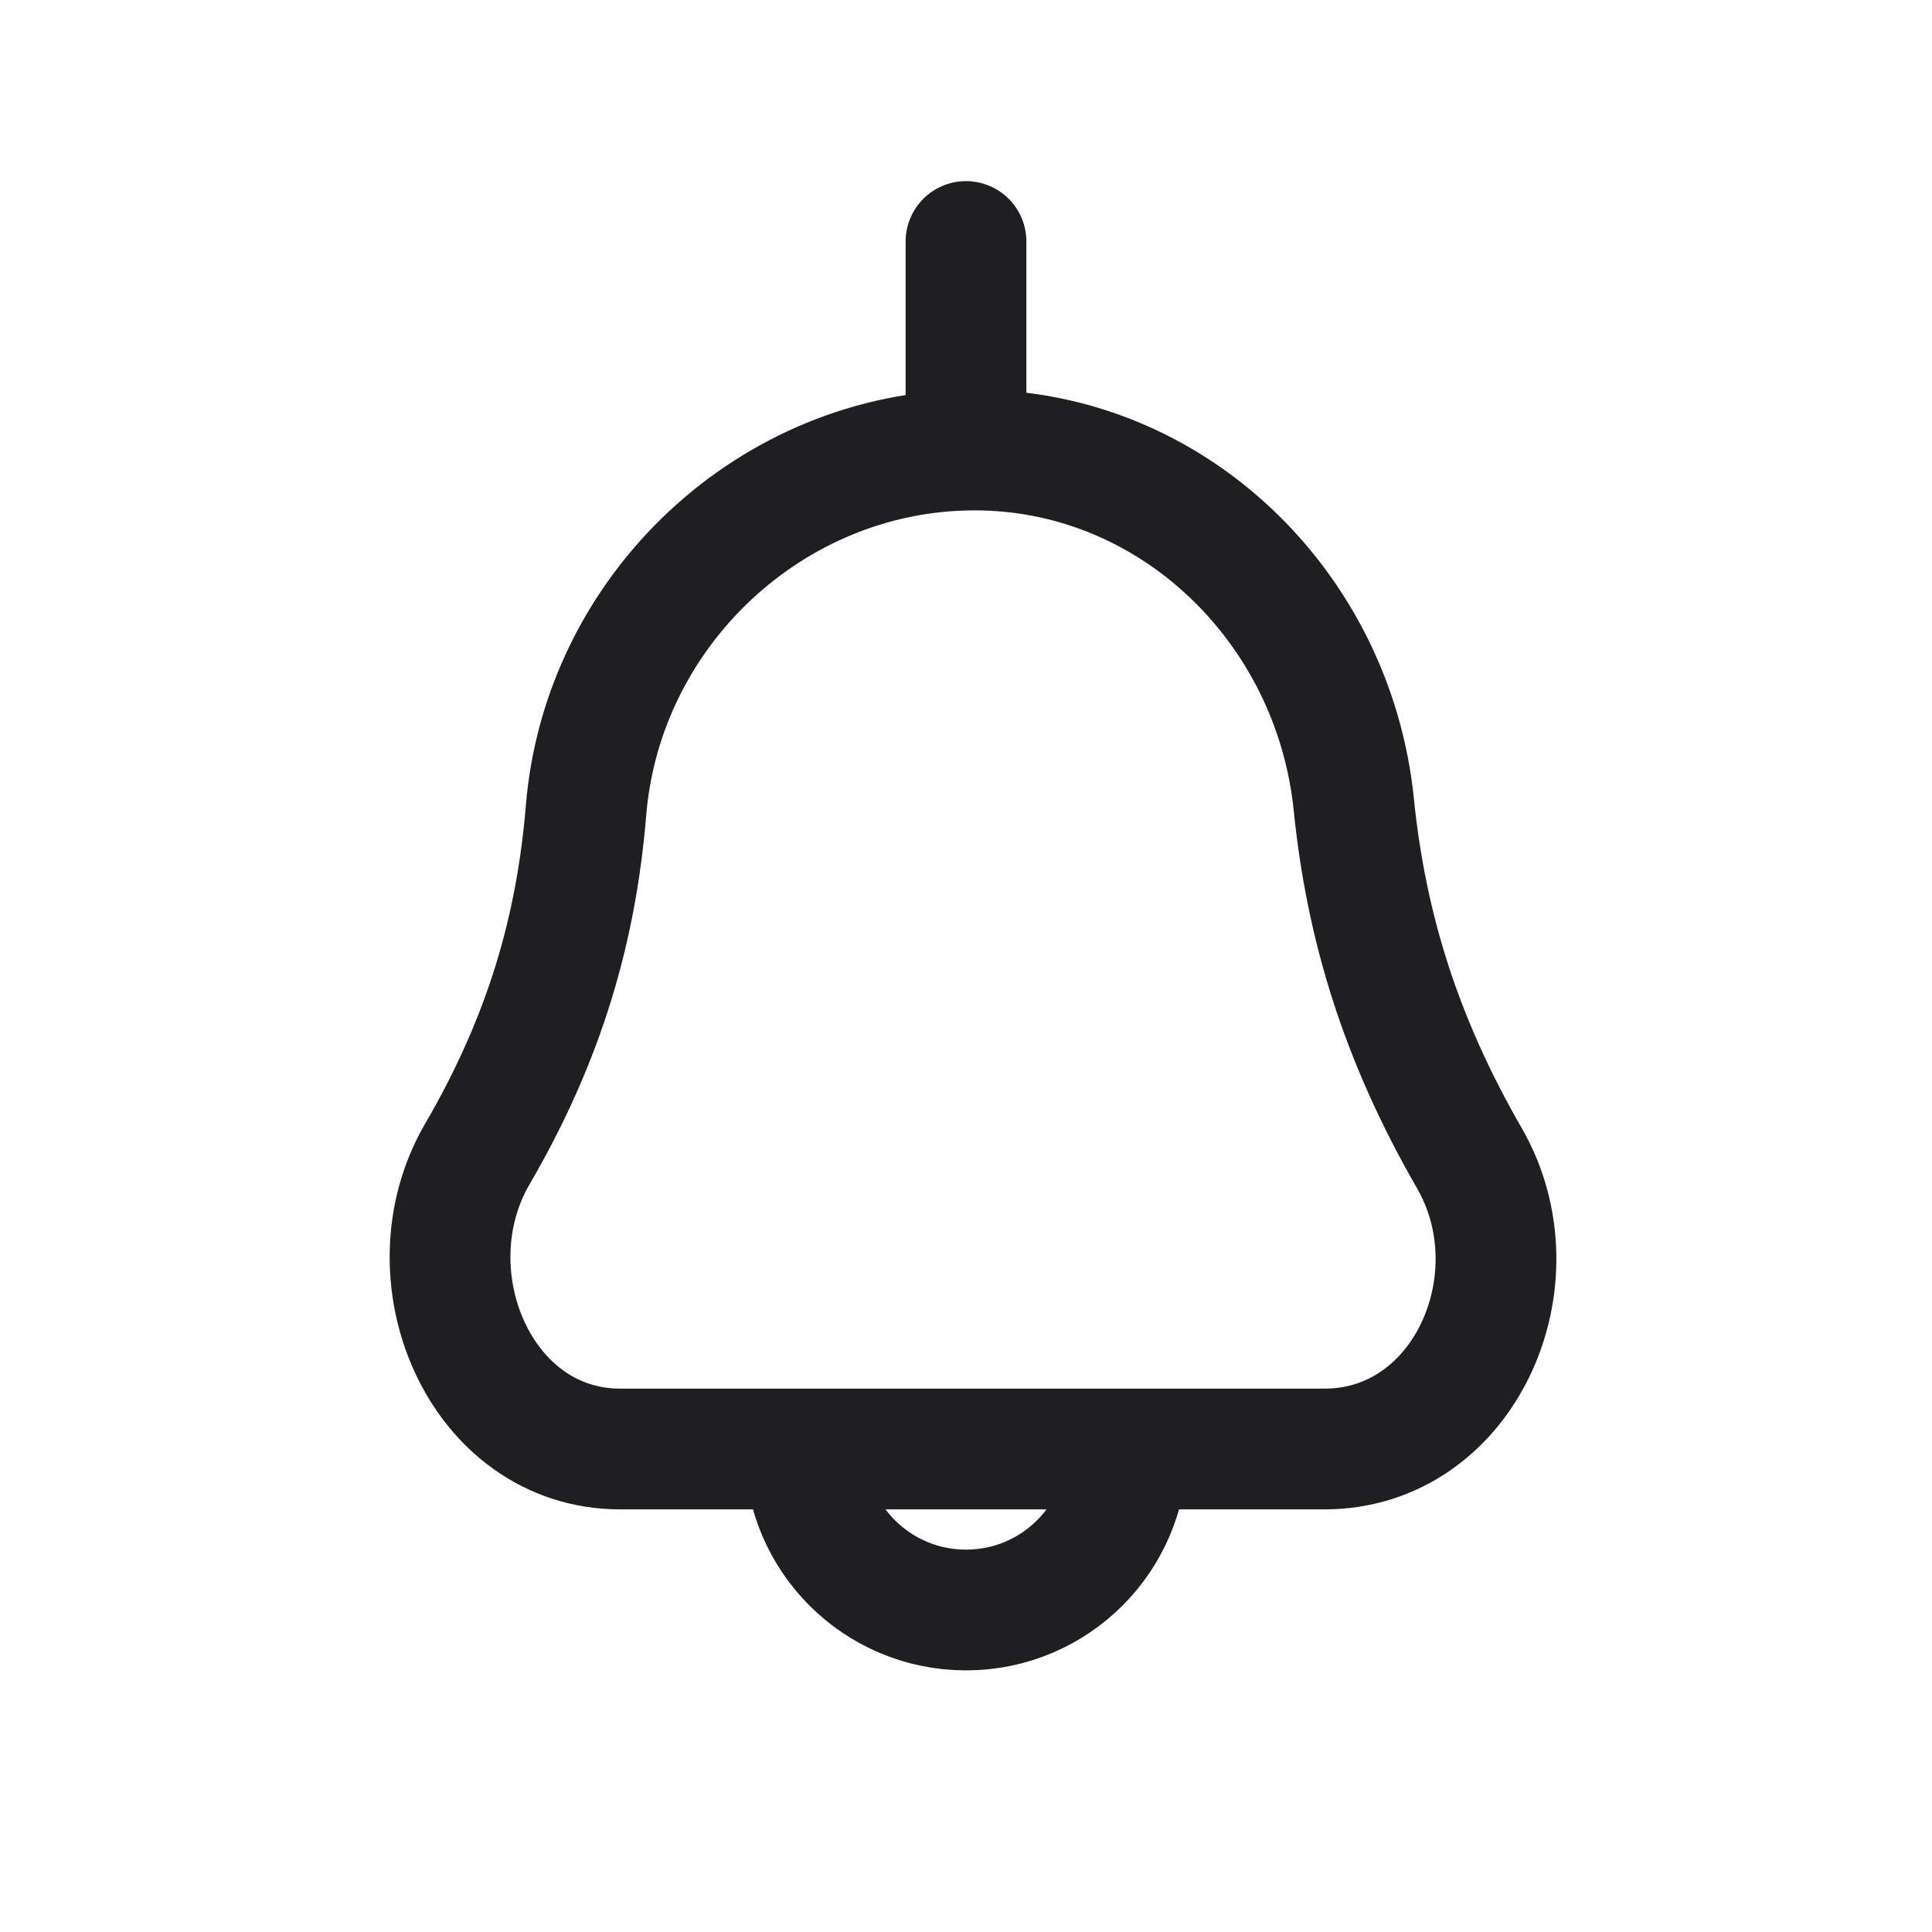
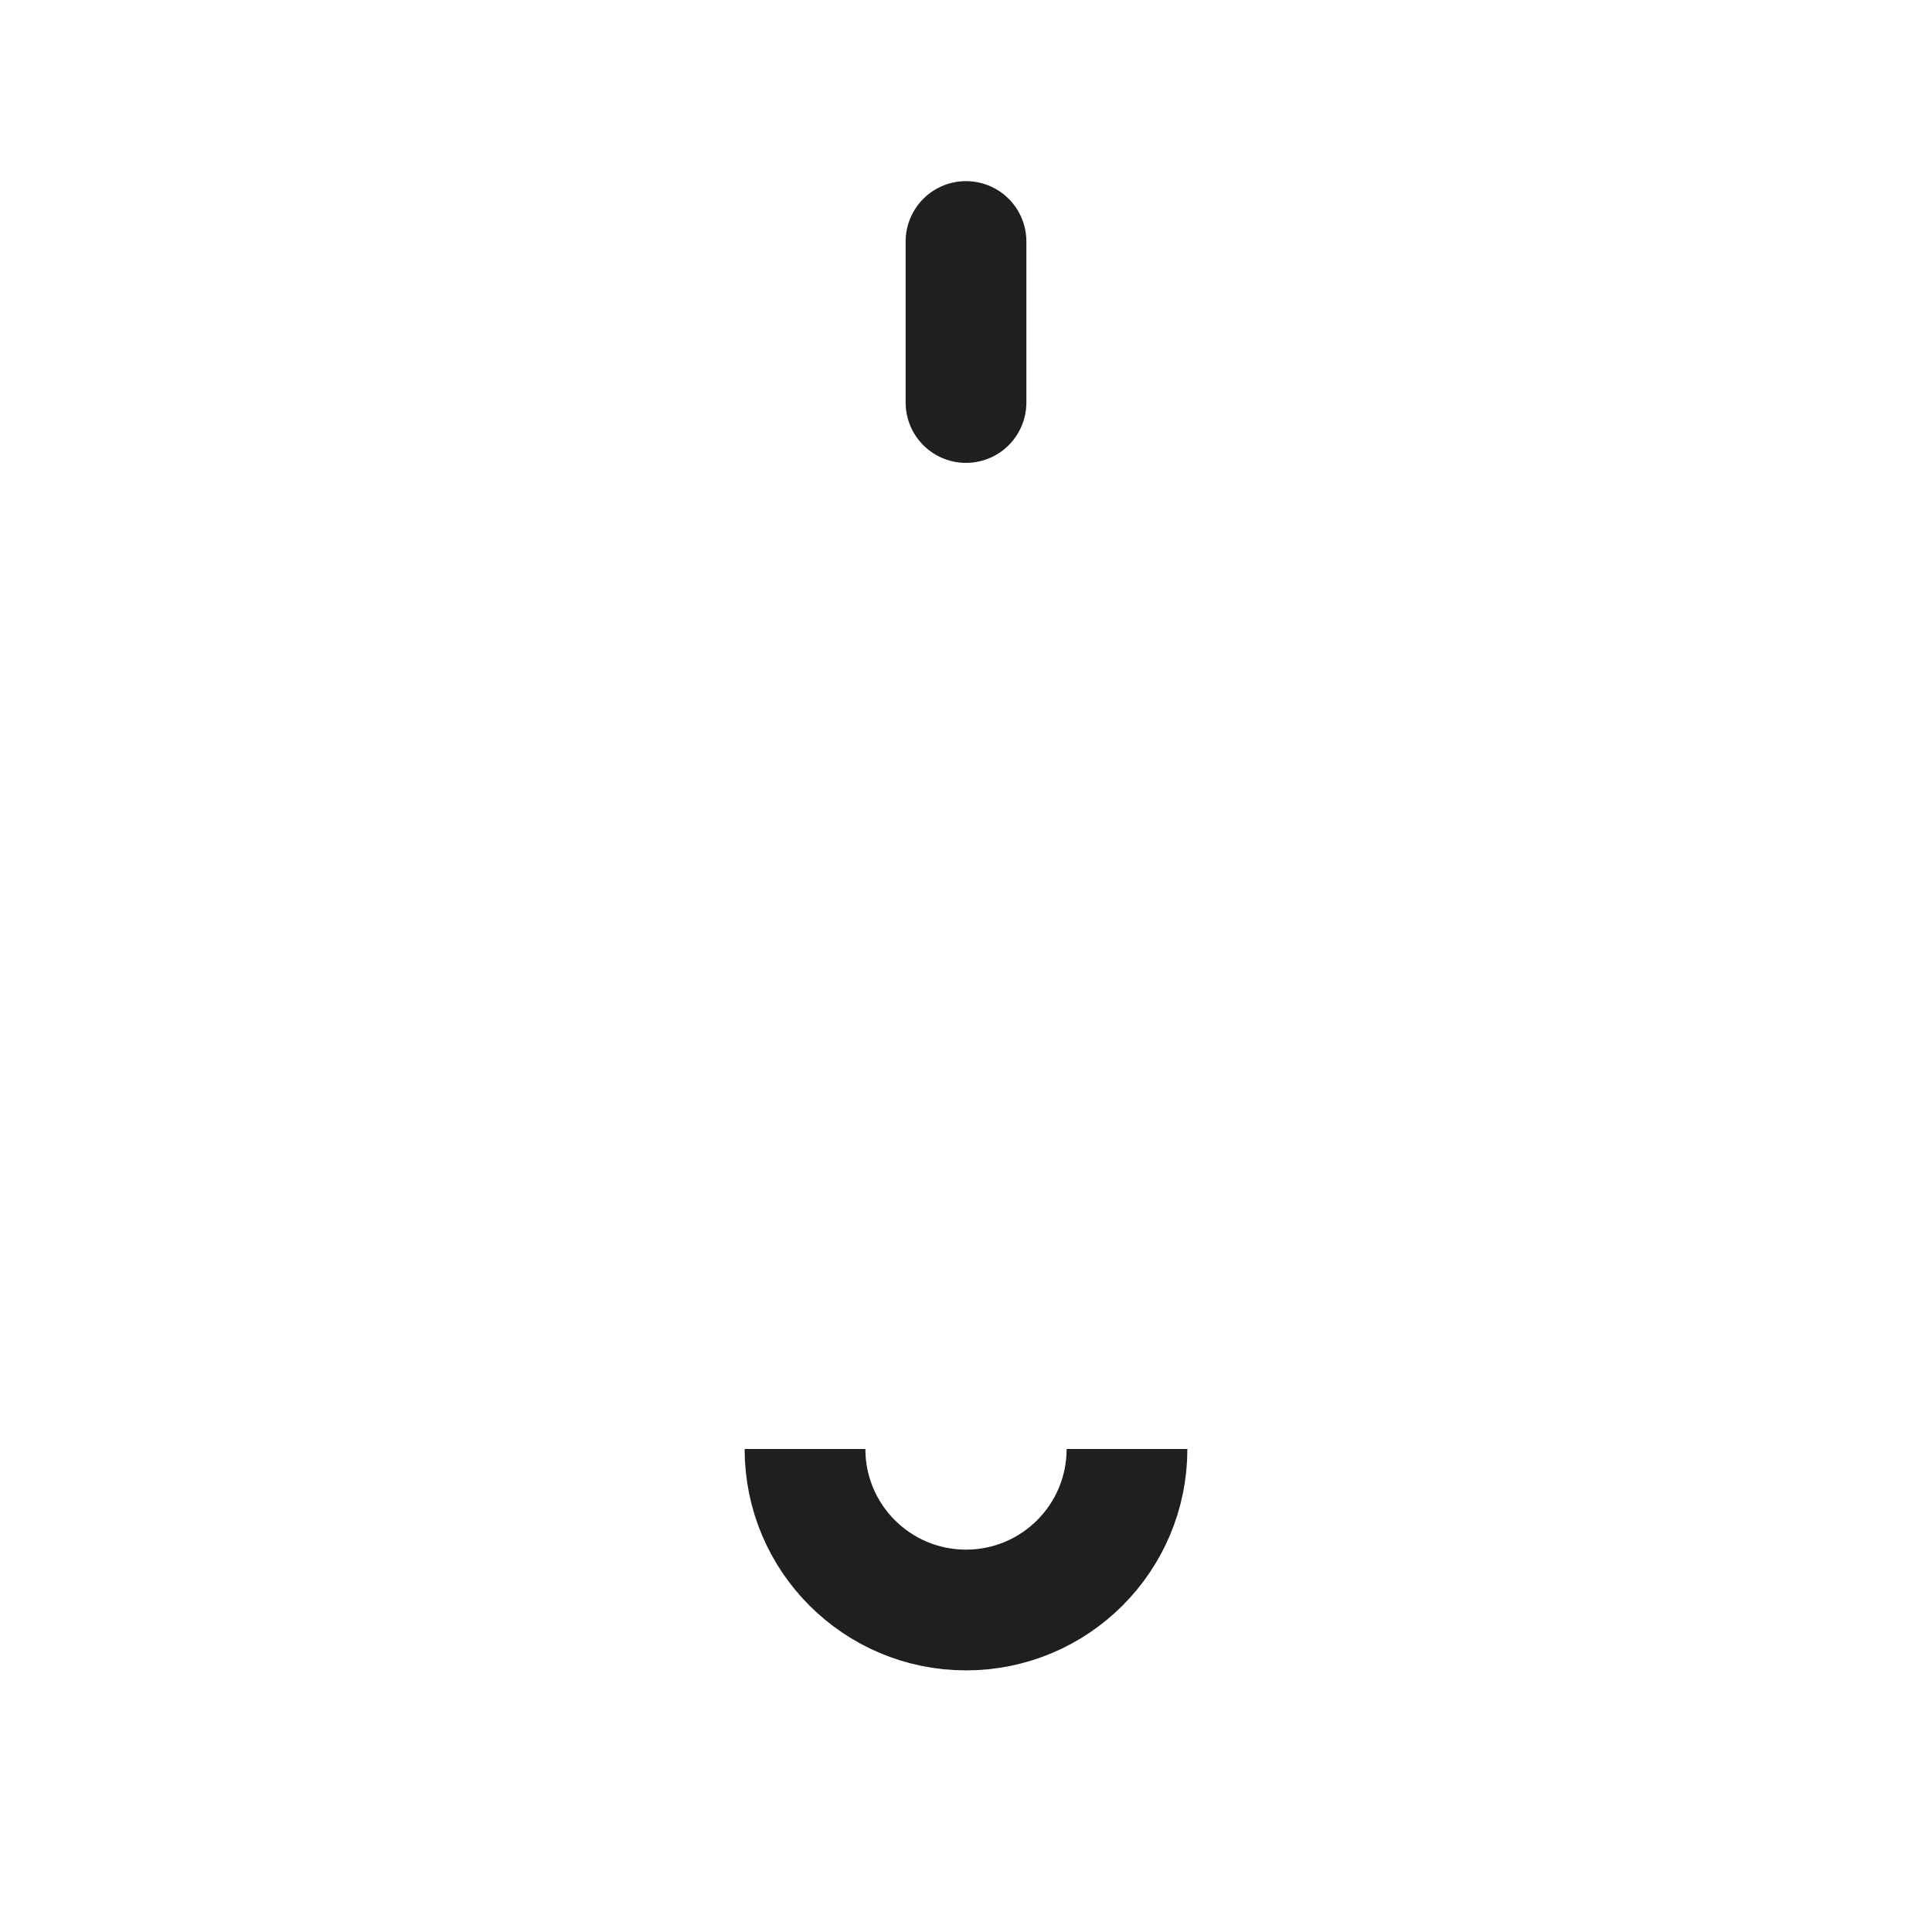
<svg xmlns="http://www.w3.org/2000/svg" width="24" height="24" viewBox="0 0 24 24" fill="none">
-   <path d="M7.28 10.067C7.484 7.581 9.584 5.606 12.078 5.59C14.549 5.575 16.566 7.533 16.817 9.991C16.971 11.506 17.397 12.902 18.253 14.387C19.122 15.895 18.194 18 16.453 18H7.704C5.96 18 5.052 15.842 5.93 14.335C6.771 12.891 7.159 11.531 7.28 10.067Z" stroke="#1F1F22" stroke-width="1.5" />
  <path d="M12 3V5" stroke="#1F1F22" stroke-width="1.5" stroke-linecap="round" />
  <path d="M14 18C14 19.105 13.105 20 12 20C10.895 20 10 19.105 10 18" stroke="#1F1F22" stroke-width="1.5" />
</svg>